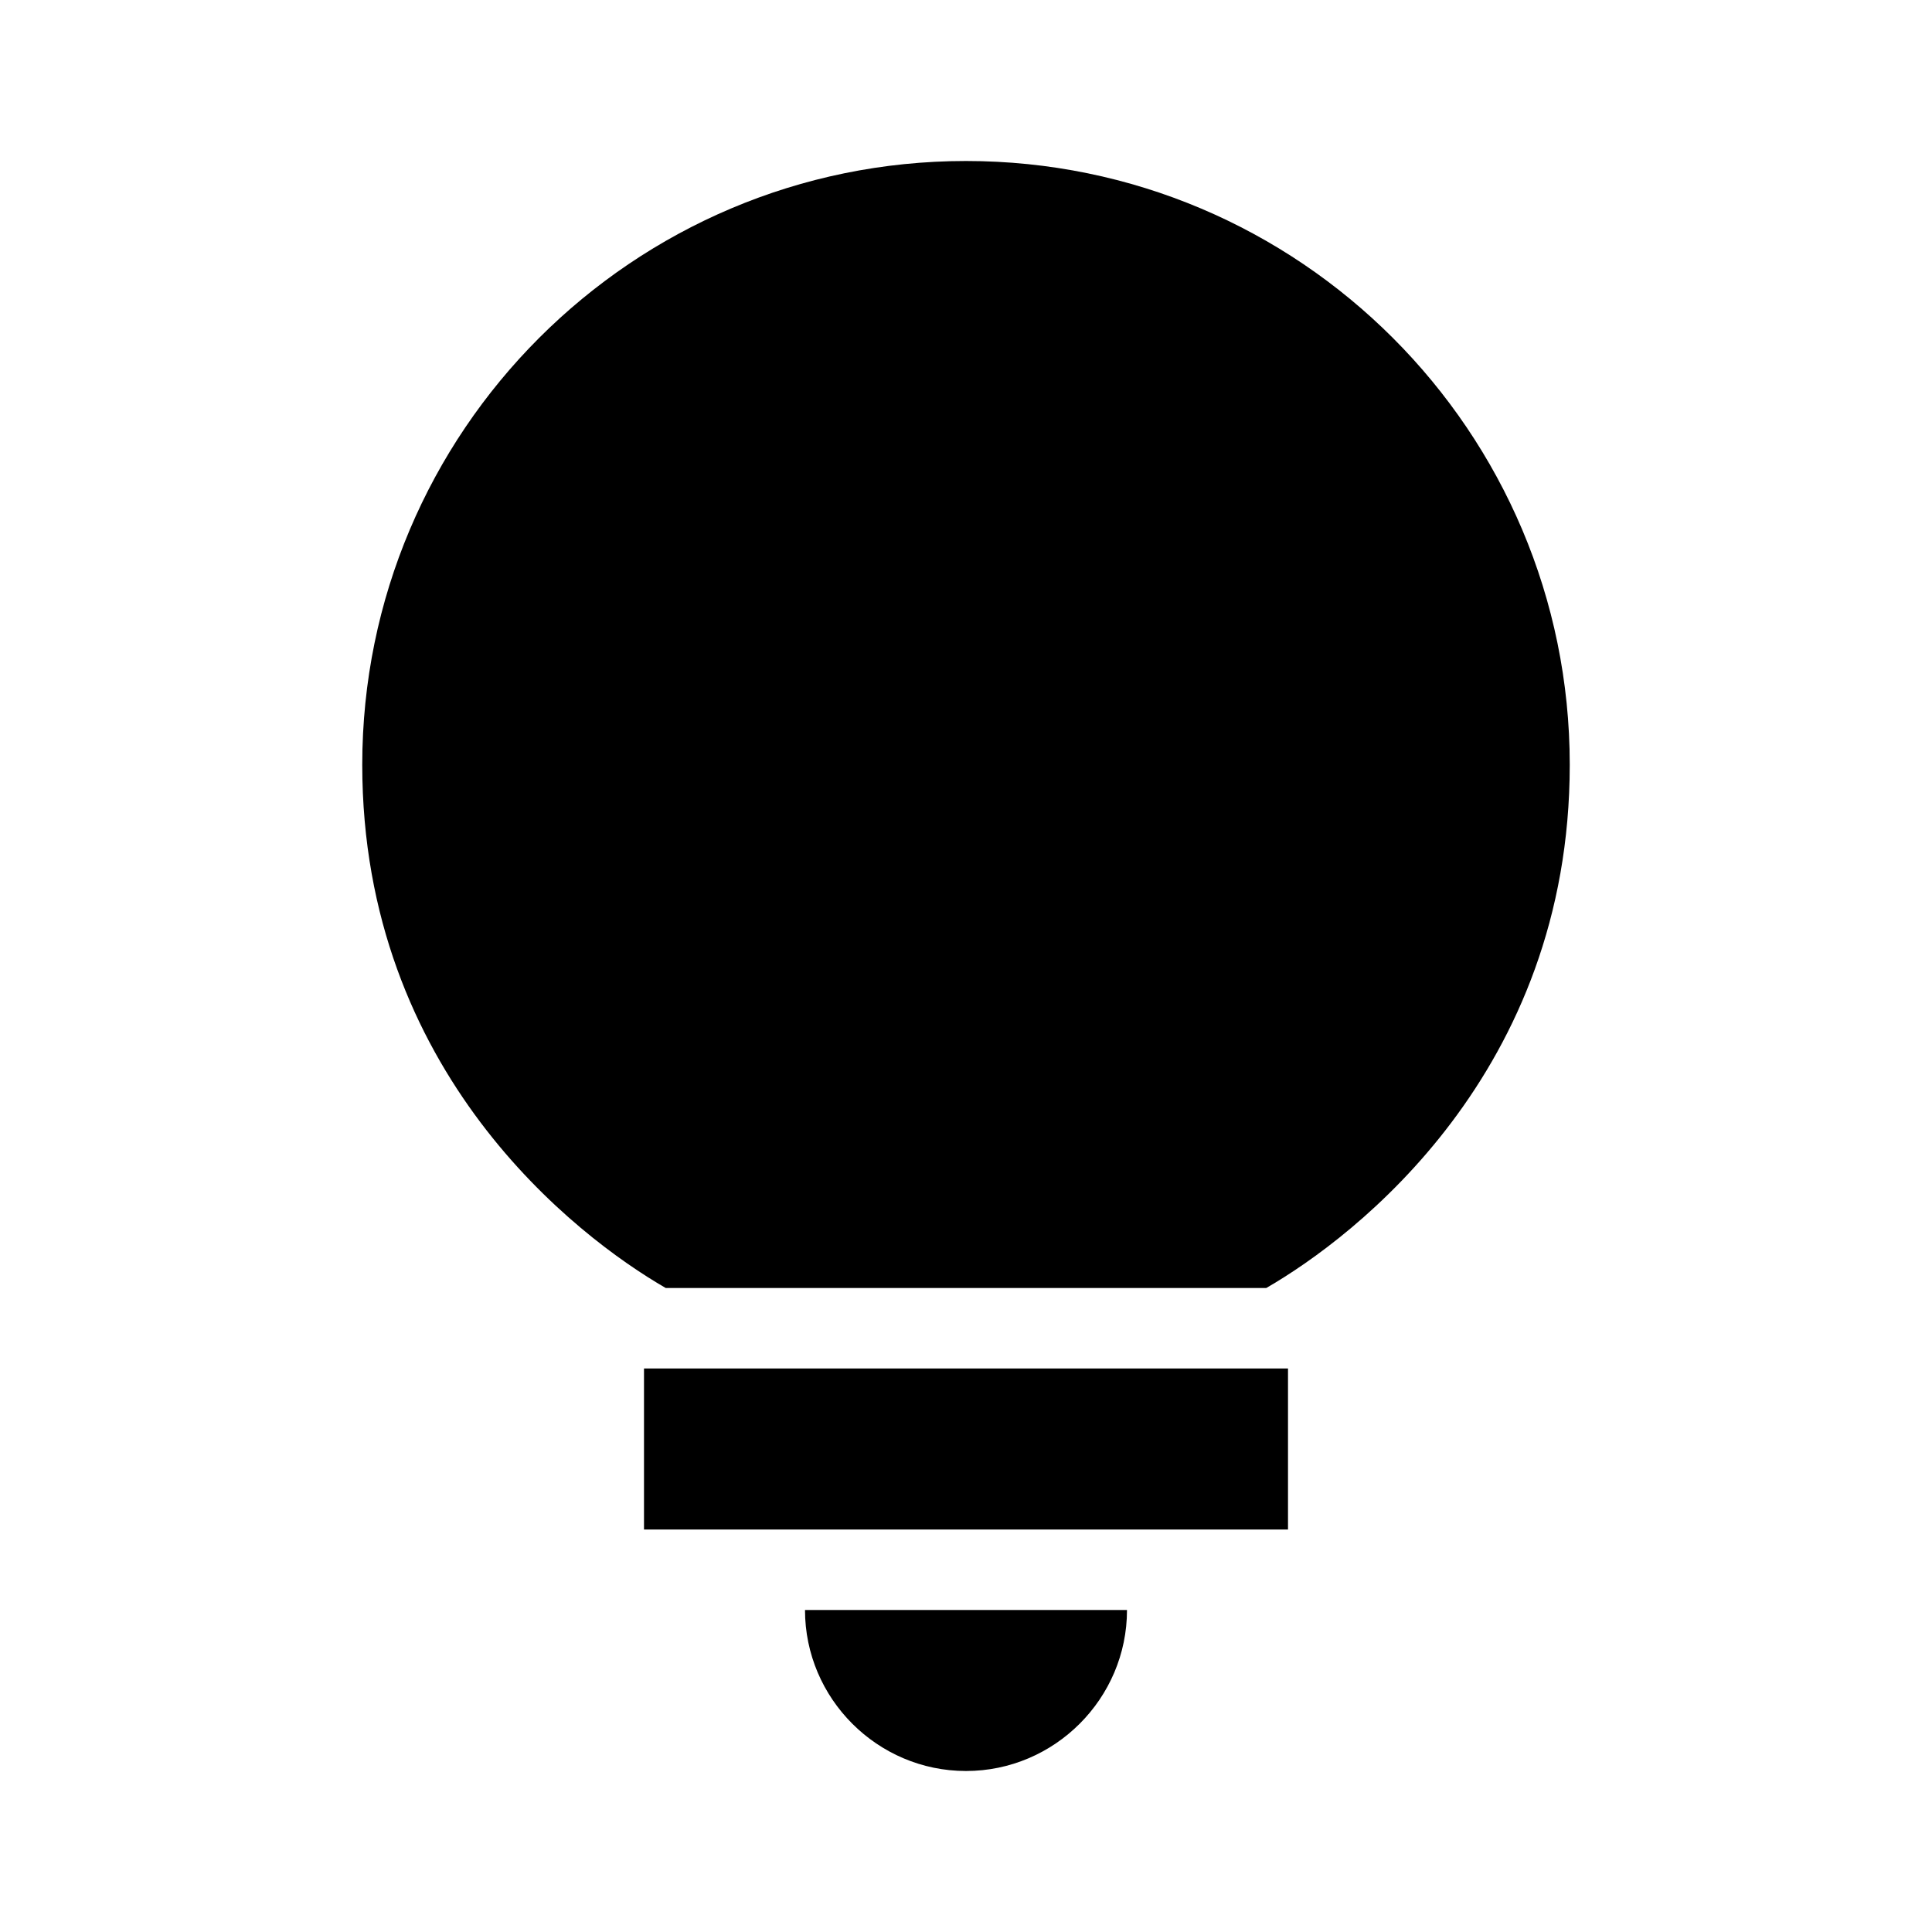
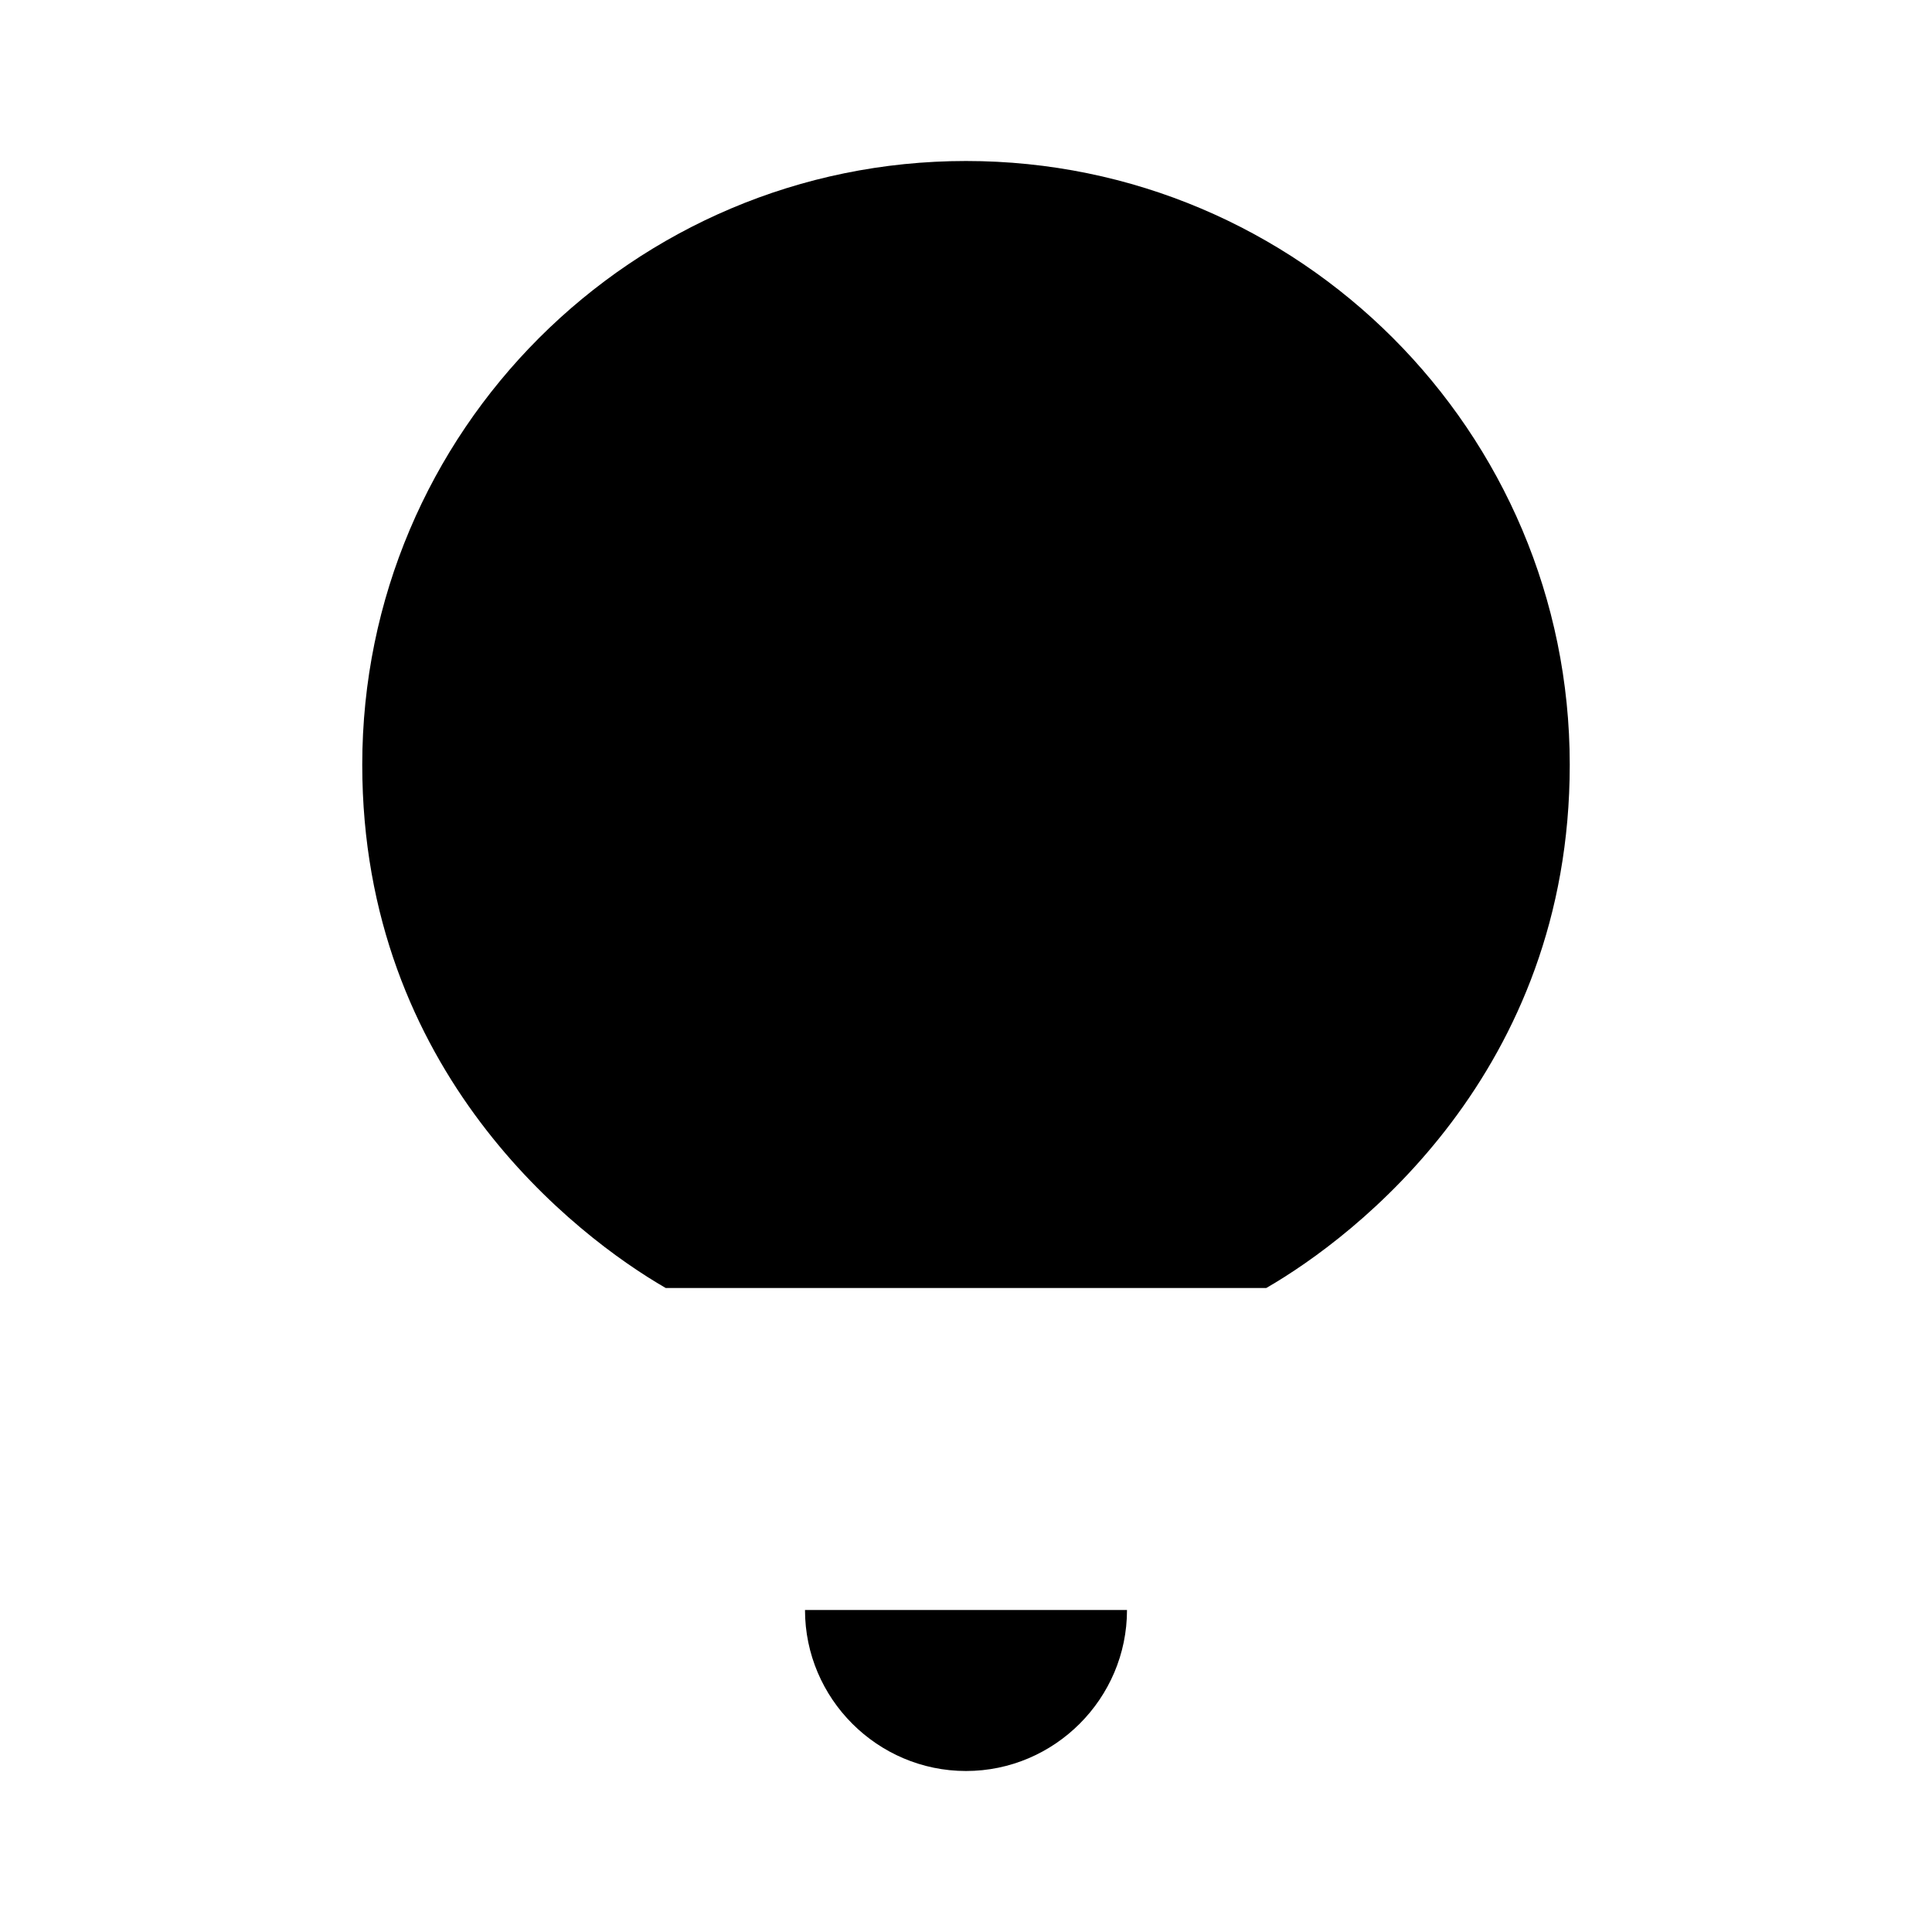
<svg xmlns="http://www.w3.org/2000/svg" width="48" height="48" viewBox="0 0 48 48" fill="none">
-   <path d="M24 44C26.2 44 28 42.2 28 40H20C20 42.2 21.8 44 24 44ZM16 34H32V38H16V34ZM24 4C15.72 4 9 10.72 9 19C9 26.64 14.32 30.72 16.54 32H31.46C33.68 30.72 39 26.64 39 19C39 10.72 32.28 4 24 4Z" fill="black" />
+   <path d="M24 44C26.2 44 28 42.2 28 40H20C20 42.2 21.8 44 24 44ZM16 34H32H16V34ZM24 4C15.72 4 9 10.72 9 19C9 26.64 14.32 30.72 16.54 32H31.46C33.68 30.72 39 26.64 39 19C39 10.72 32.28 4 24 4Z" fill="black" />
</svg>